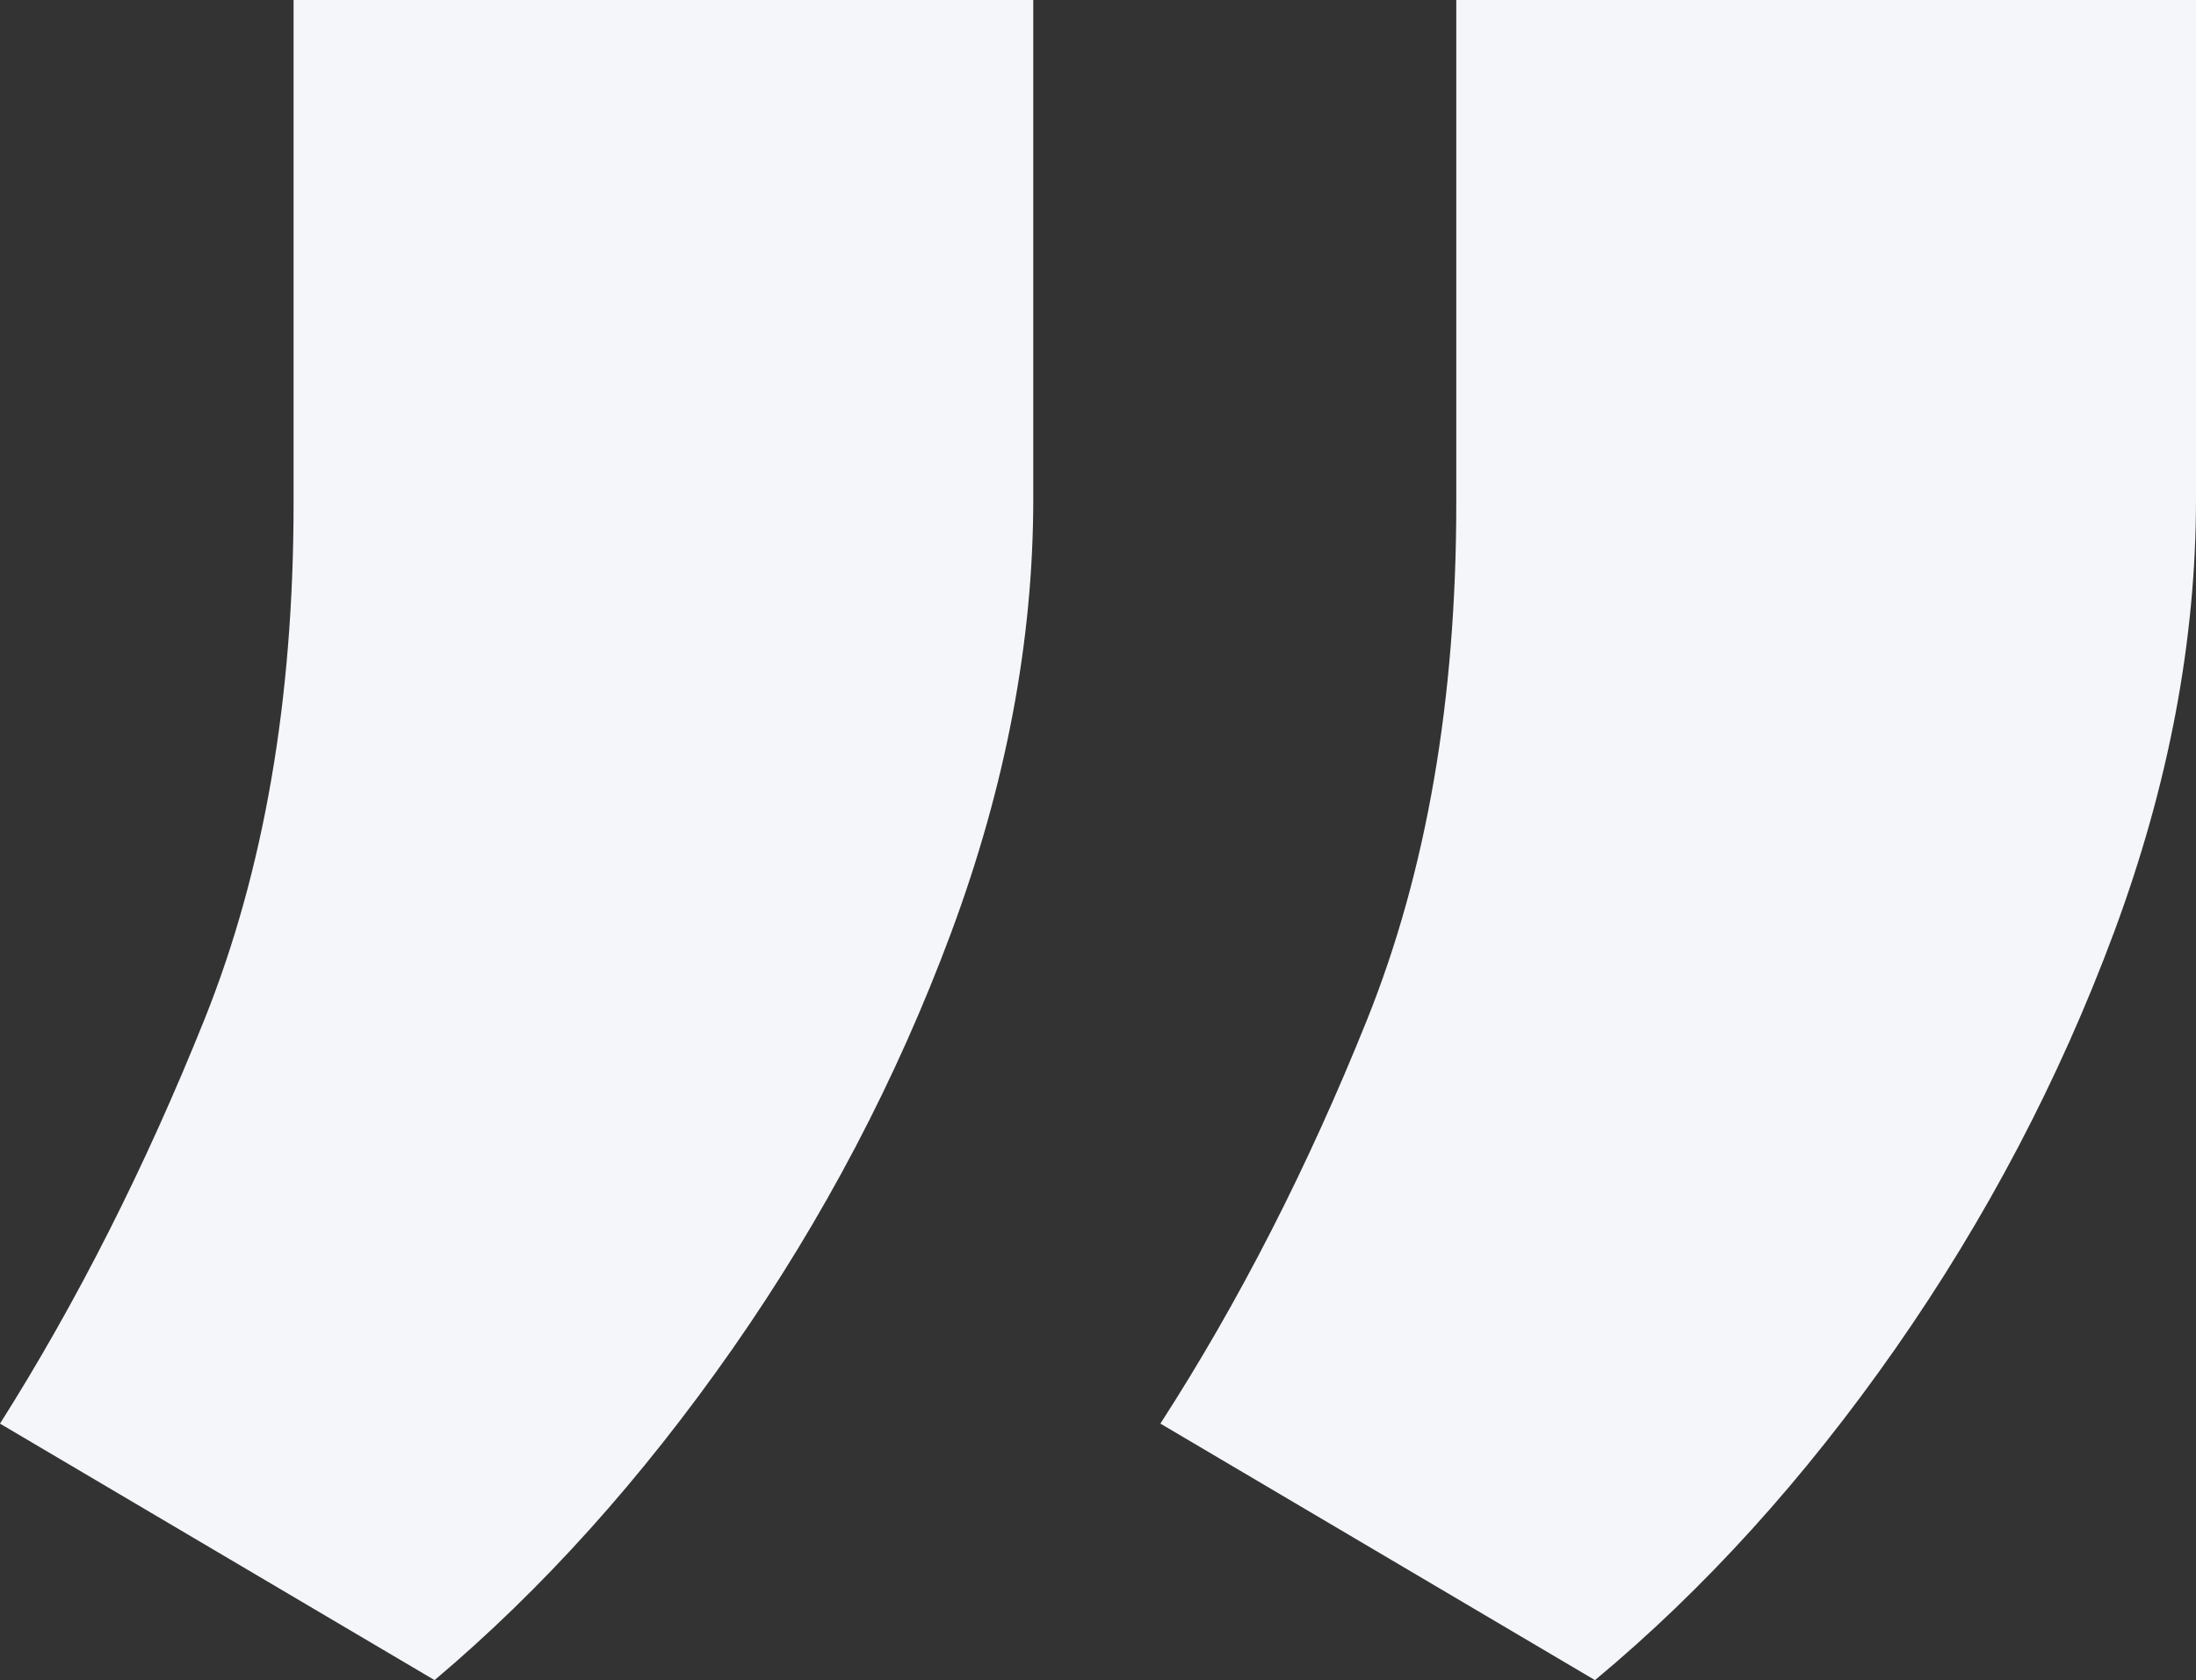
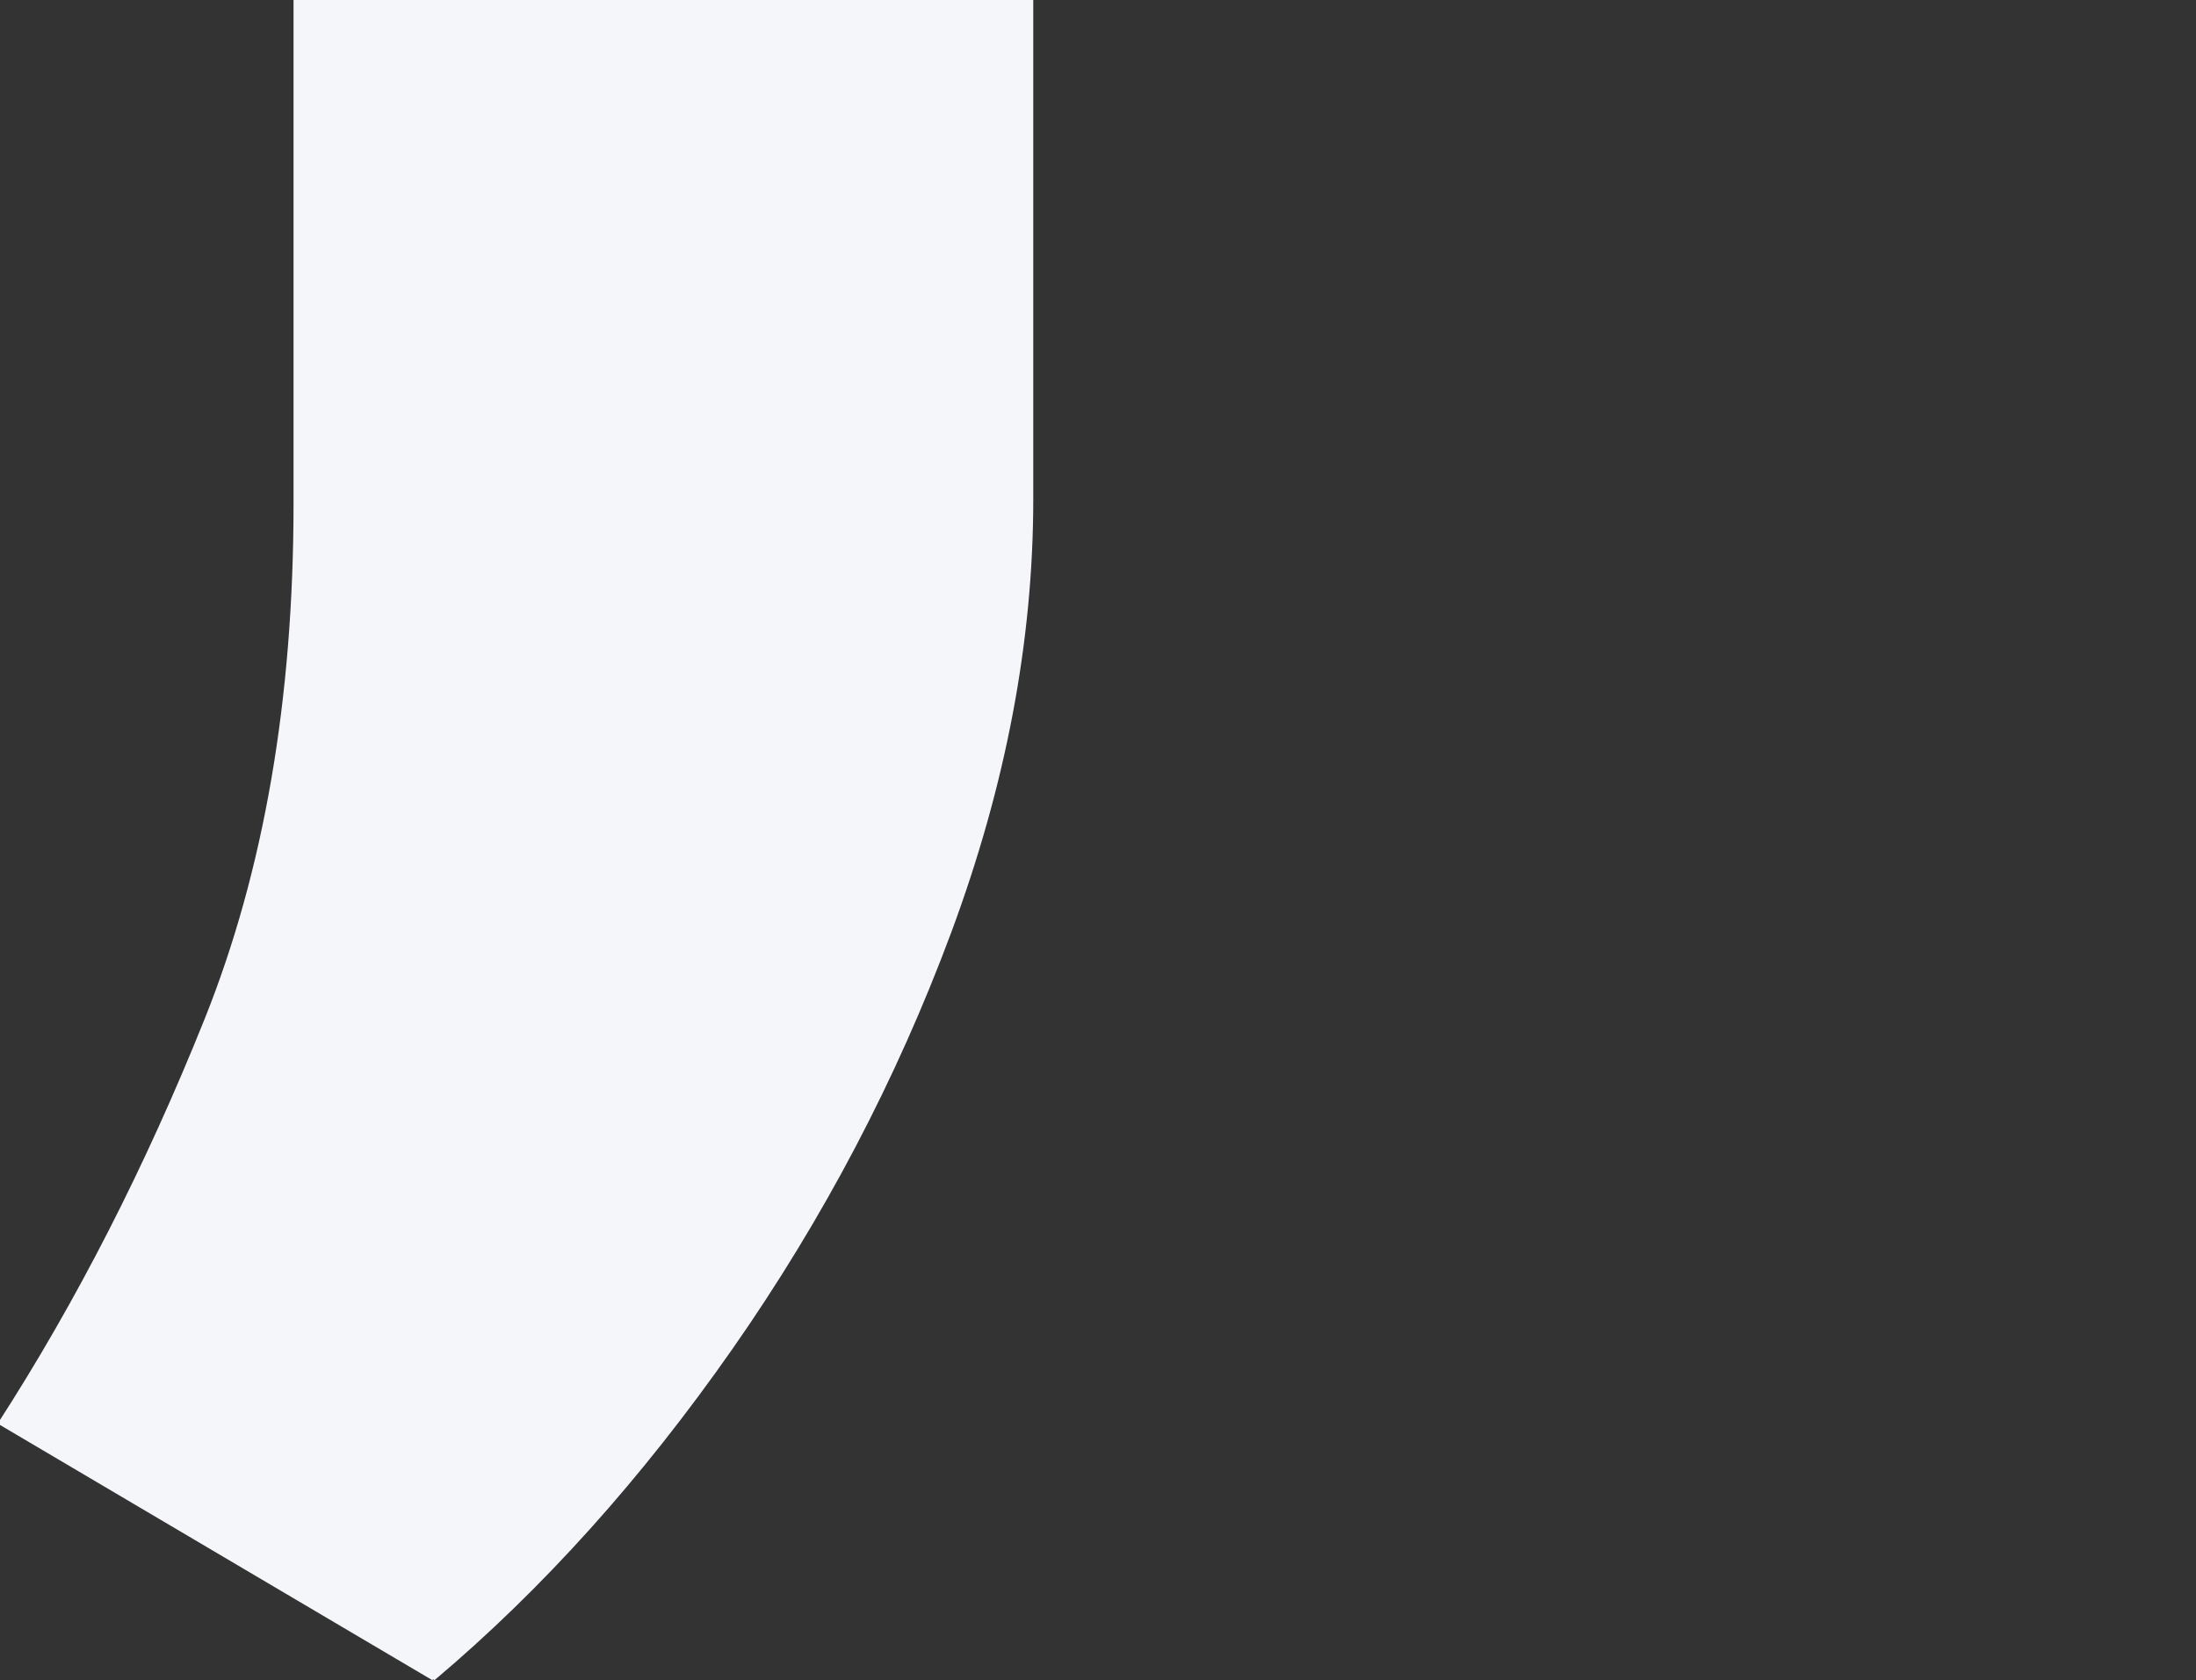
<svg xmlns="http://www.w3.org/2000/svg" id="Ebene_2" data-name="Ebene 2" width="130.674" height="100" viewBox="0 0 130.674 100">
  <rect x="0" y="0" width="130.674" height="100" fill="#333333" stroke="none" />
  <g id="Ebene_1-2" data-name="Ebene 1">
-     <path d="M61.485,0v29.711c0,8.436-1.629,17.032-4.883,25.791-3.256,8.756-7.589,17.009-12.999,24.759-5.411,7.748-11.326,14.326-17.744,19.738L0,84.732c4.584-7.245,8.642-15.269,12.173-24.072,3.529-8.804,5.296-19.029,5.296-30.674V0h44.016ZM130.674,0v29.711c0,8.436-1.629,17.032-4.883,25.791-3.256,8.756-7.589,17.009-12.999,24.759-5.412,7.748-11.372,14.326-17.882,19.738l-25.86-15.268c4.677-7.245,8.78-15.269,12.311-24.072,3.529-8.804,5.295-19.029,5.295-30.674V0h44.017Z" fill="#f4f6fa" stroke-width="0" />
+     <path d="M61.485,0v29.711c0,8.436-1.629,17.032-4.883,25.791-3.256,8.756-7.589,17.009-12.999,24.759-5.411,7.748-11.326,14.326-17.744,19.738L0,84.732c4.584-7.245,8.642-15.269,12.173-24.072,3.529-8.804,5.296-19.029,5.296-30.674V0h44.016Zv29.711c0,8.436-1.629,17.032-4.883,25.791-3.256,8.756-7.589,17.009-12.999,24.759-5.412,7.748-11.372,14.326-17.882,19.738l-25.86-15.268c4.677-7.245,8.78-15.269,12.311-24.072,3.529-8.804,5.295-19.029,5.295-30.674V0h44.017Z" fill="#f4f6fa" stroke-width="0" />
  </g>
</svg>